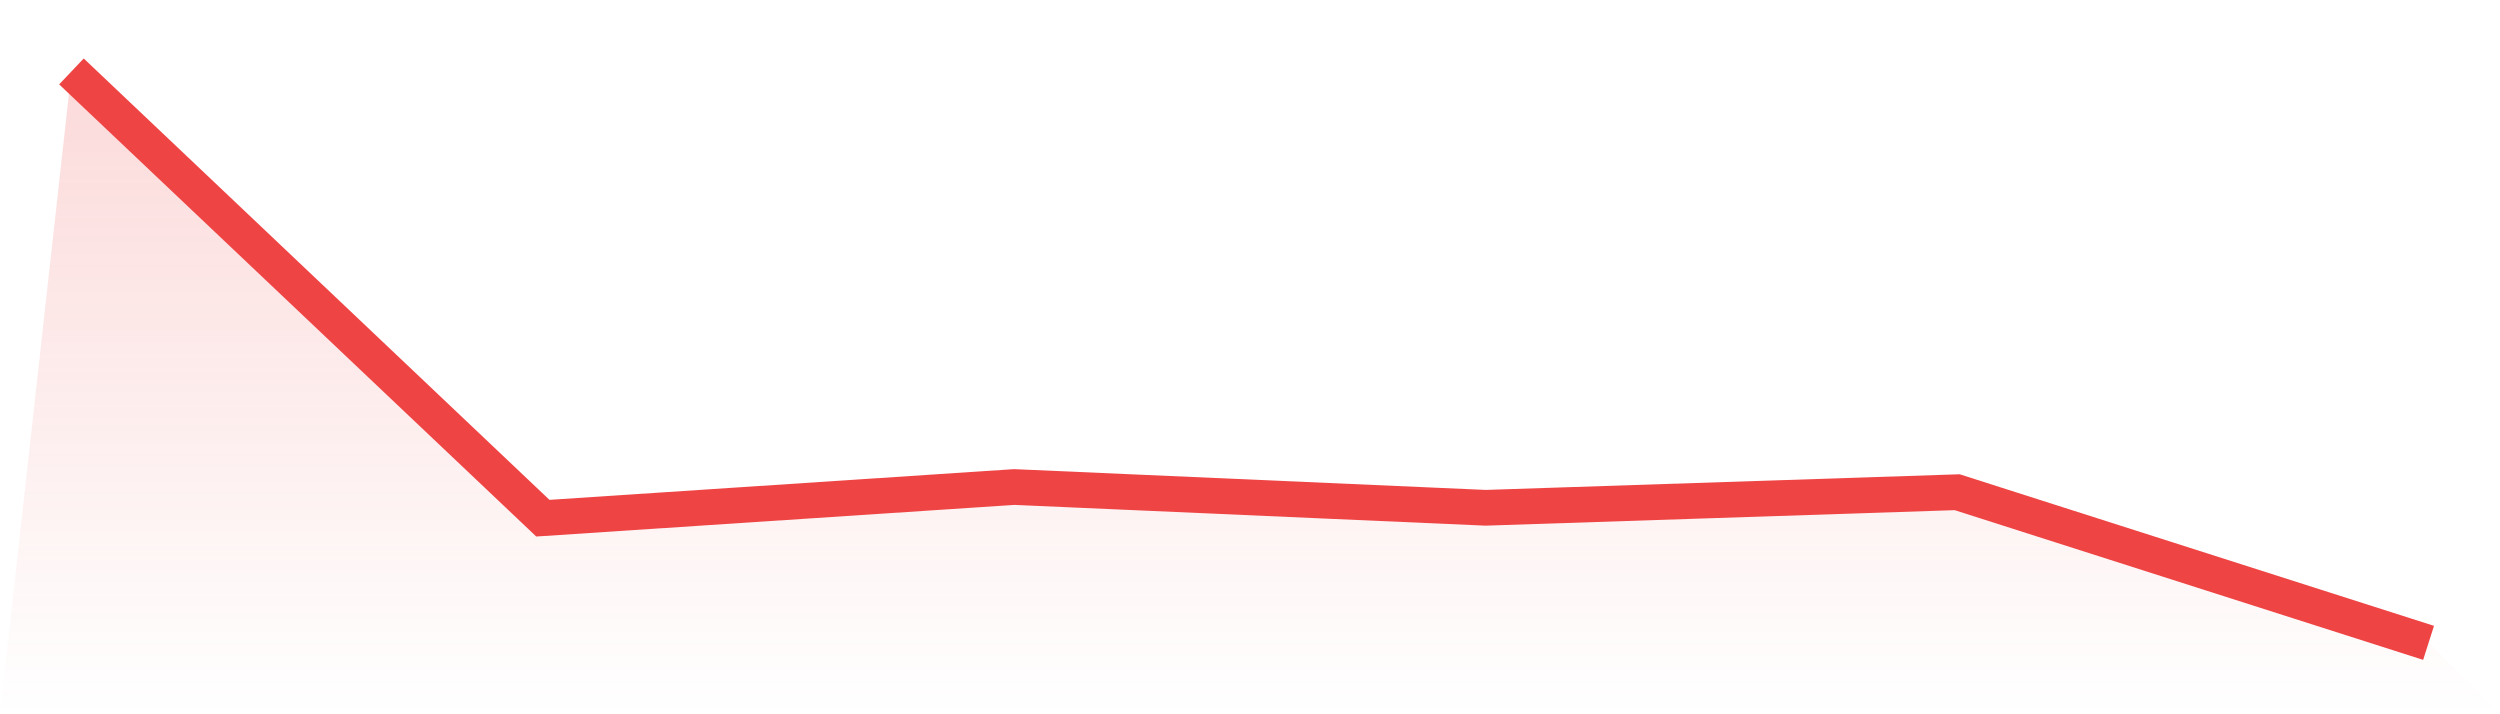
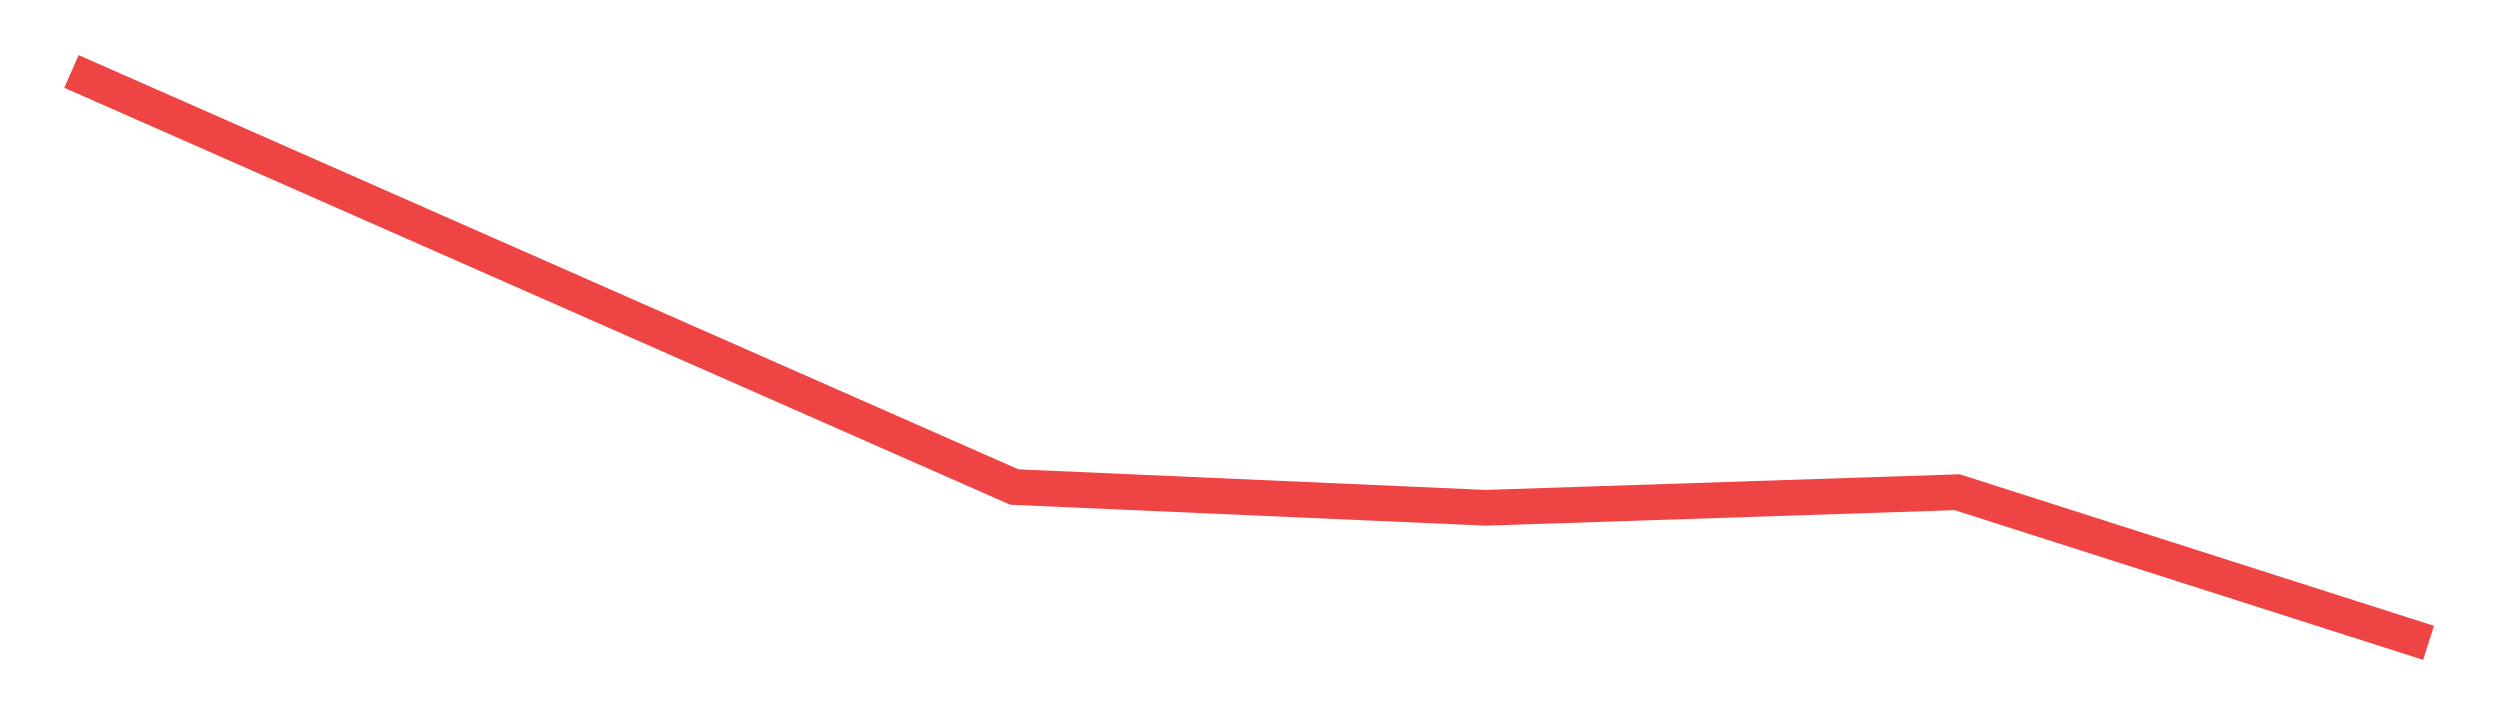
<svg xmlns="http://www.w3.org/2000/svg" viewBox="0 0 140 40">
  <defs>
    <linearGradient id="gradient" x1="0" x2="0" y1="0" y2="1">
      <stop offset="0%" stop-color="#ef4444" stop-opacity="0.2" />
      <stop offset="100%" stop-color="#ef4444" stop-opacity="0" />
    </linearGradient>
  </defs>
-   <path d="M4,4 L4,4 L30.4,29.018 L56.8,27.273 L83.2,28.436 L109.6,27.564 L136,36 L140,40 L0,40 z" fill="url(#gradient)" />
-   <path d="M4,4 L4,4 L30.4,29.018 L56.8,27.273 L83.2,28.436 L109.6,27.564 L136,36" fill="none" stroke="#ef4444" stroke-width="2" />
+   <path d="M4,4 L4,4 L56.8,27.273 L83.2,28.436 L109.6,27.564 L136,36" fill="none" stroke="#ef4444" stroke-width="2" />
</svg>